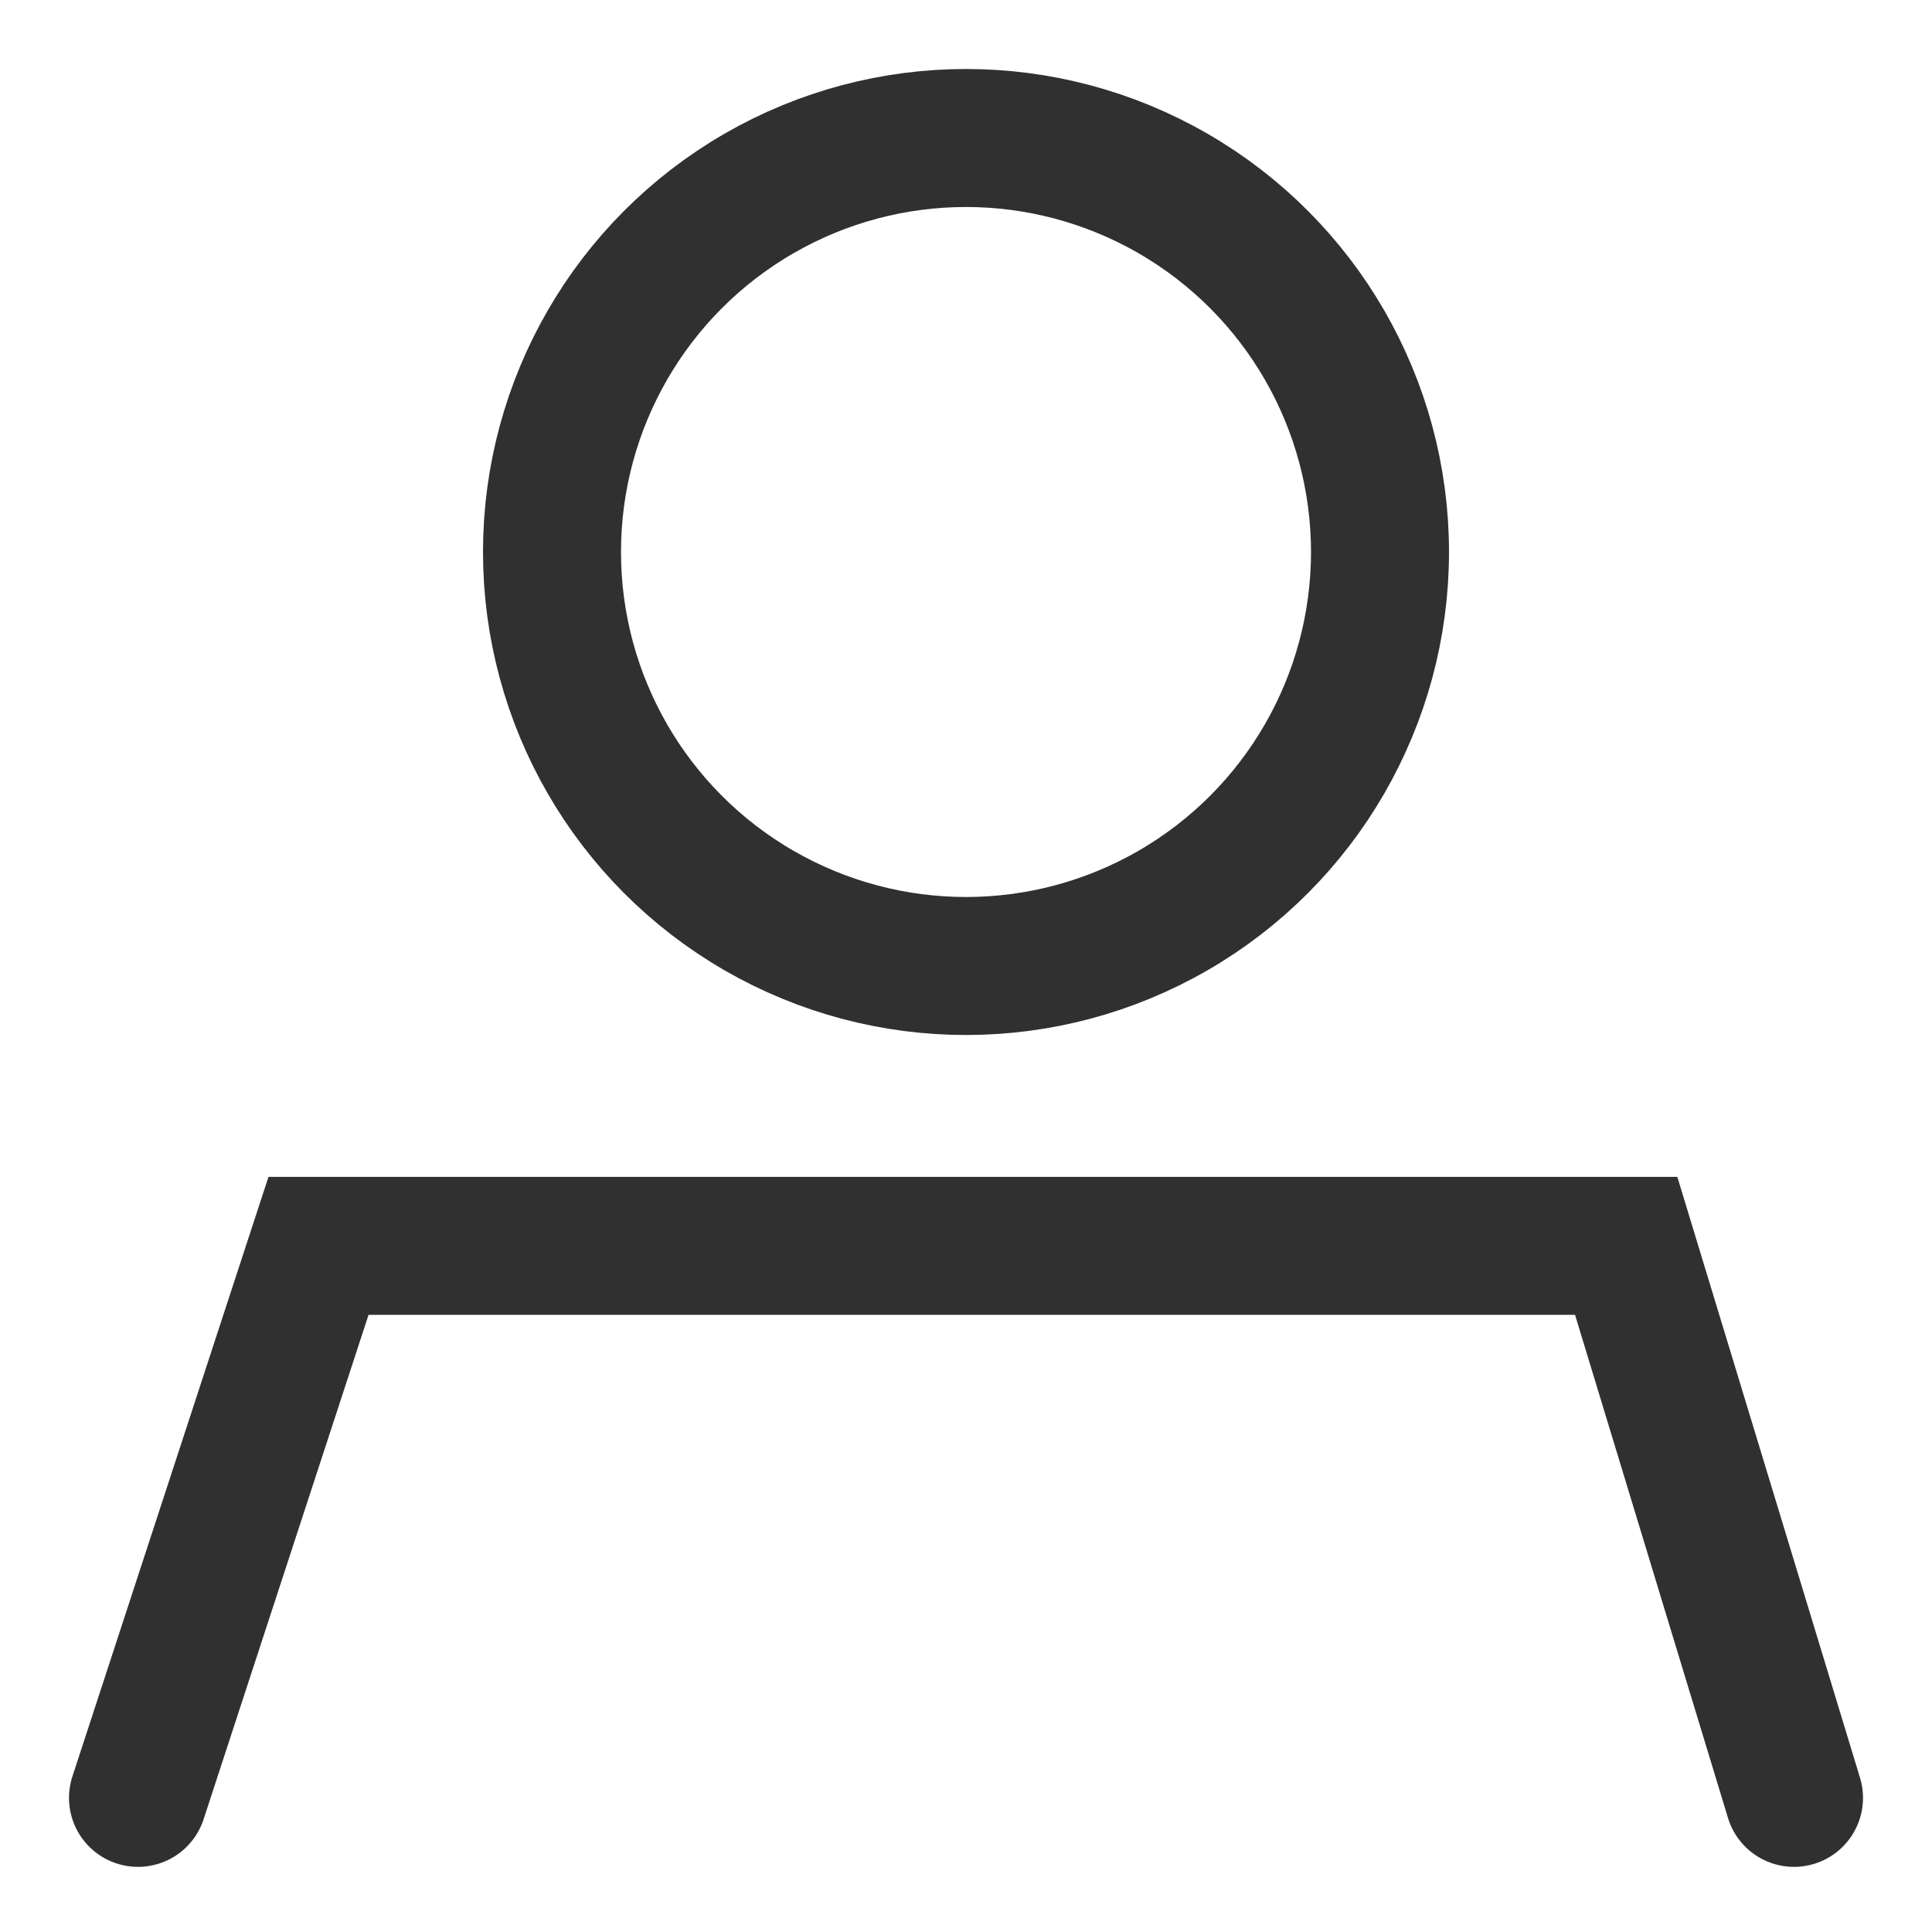
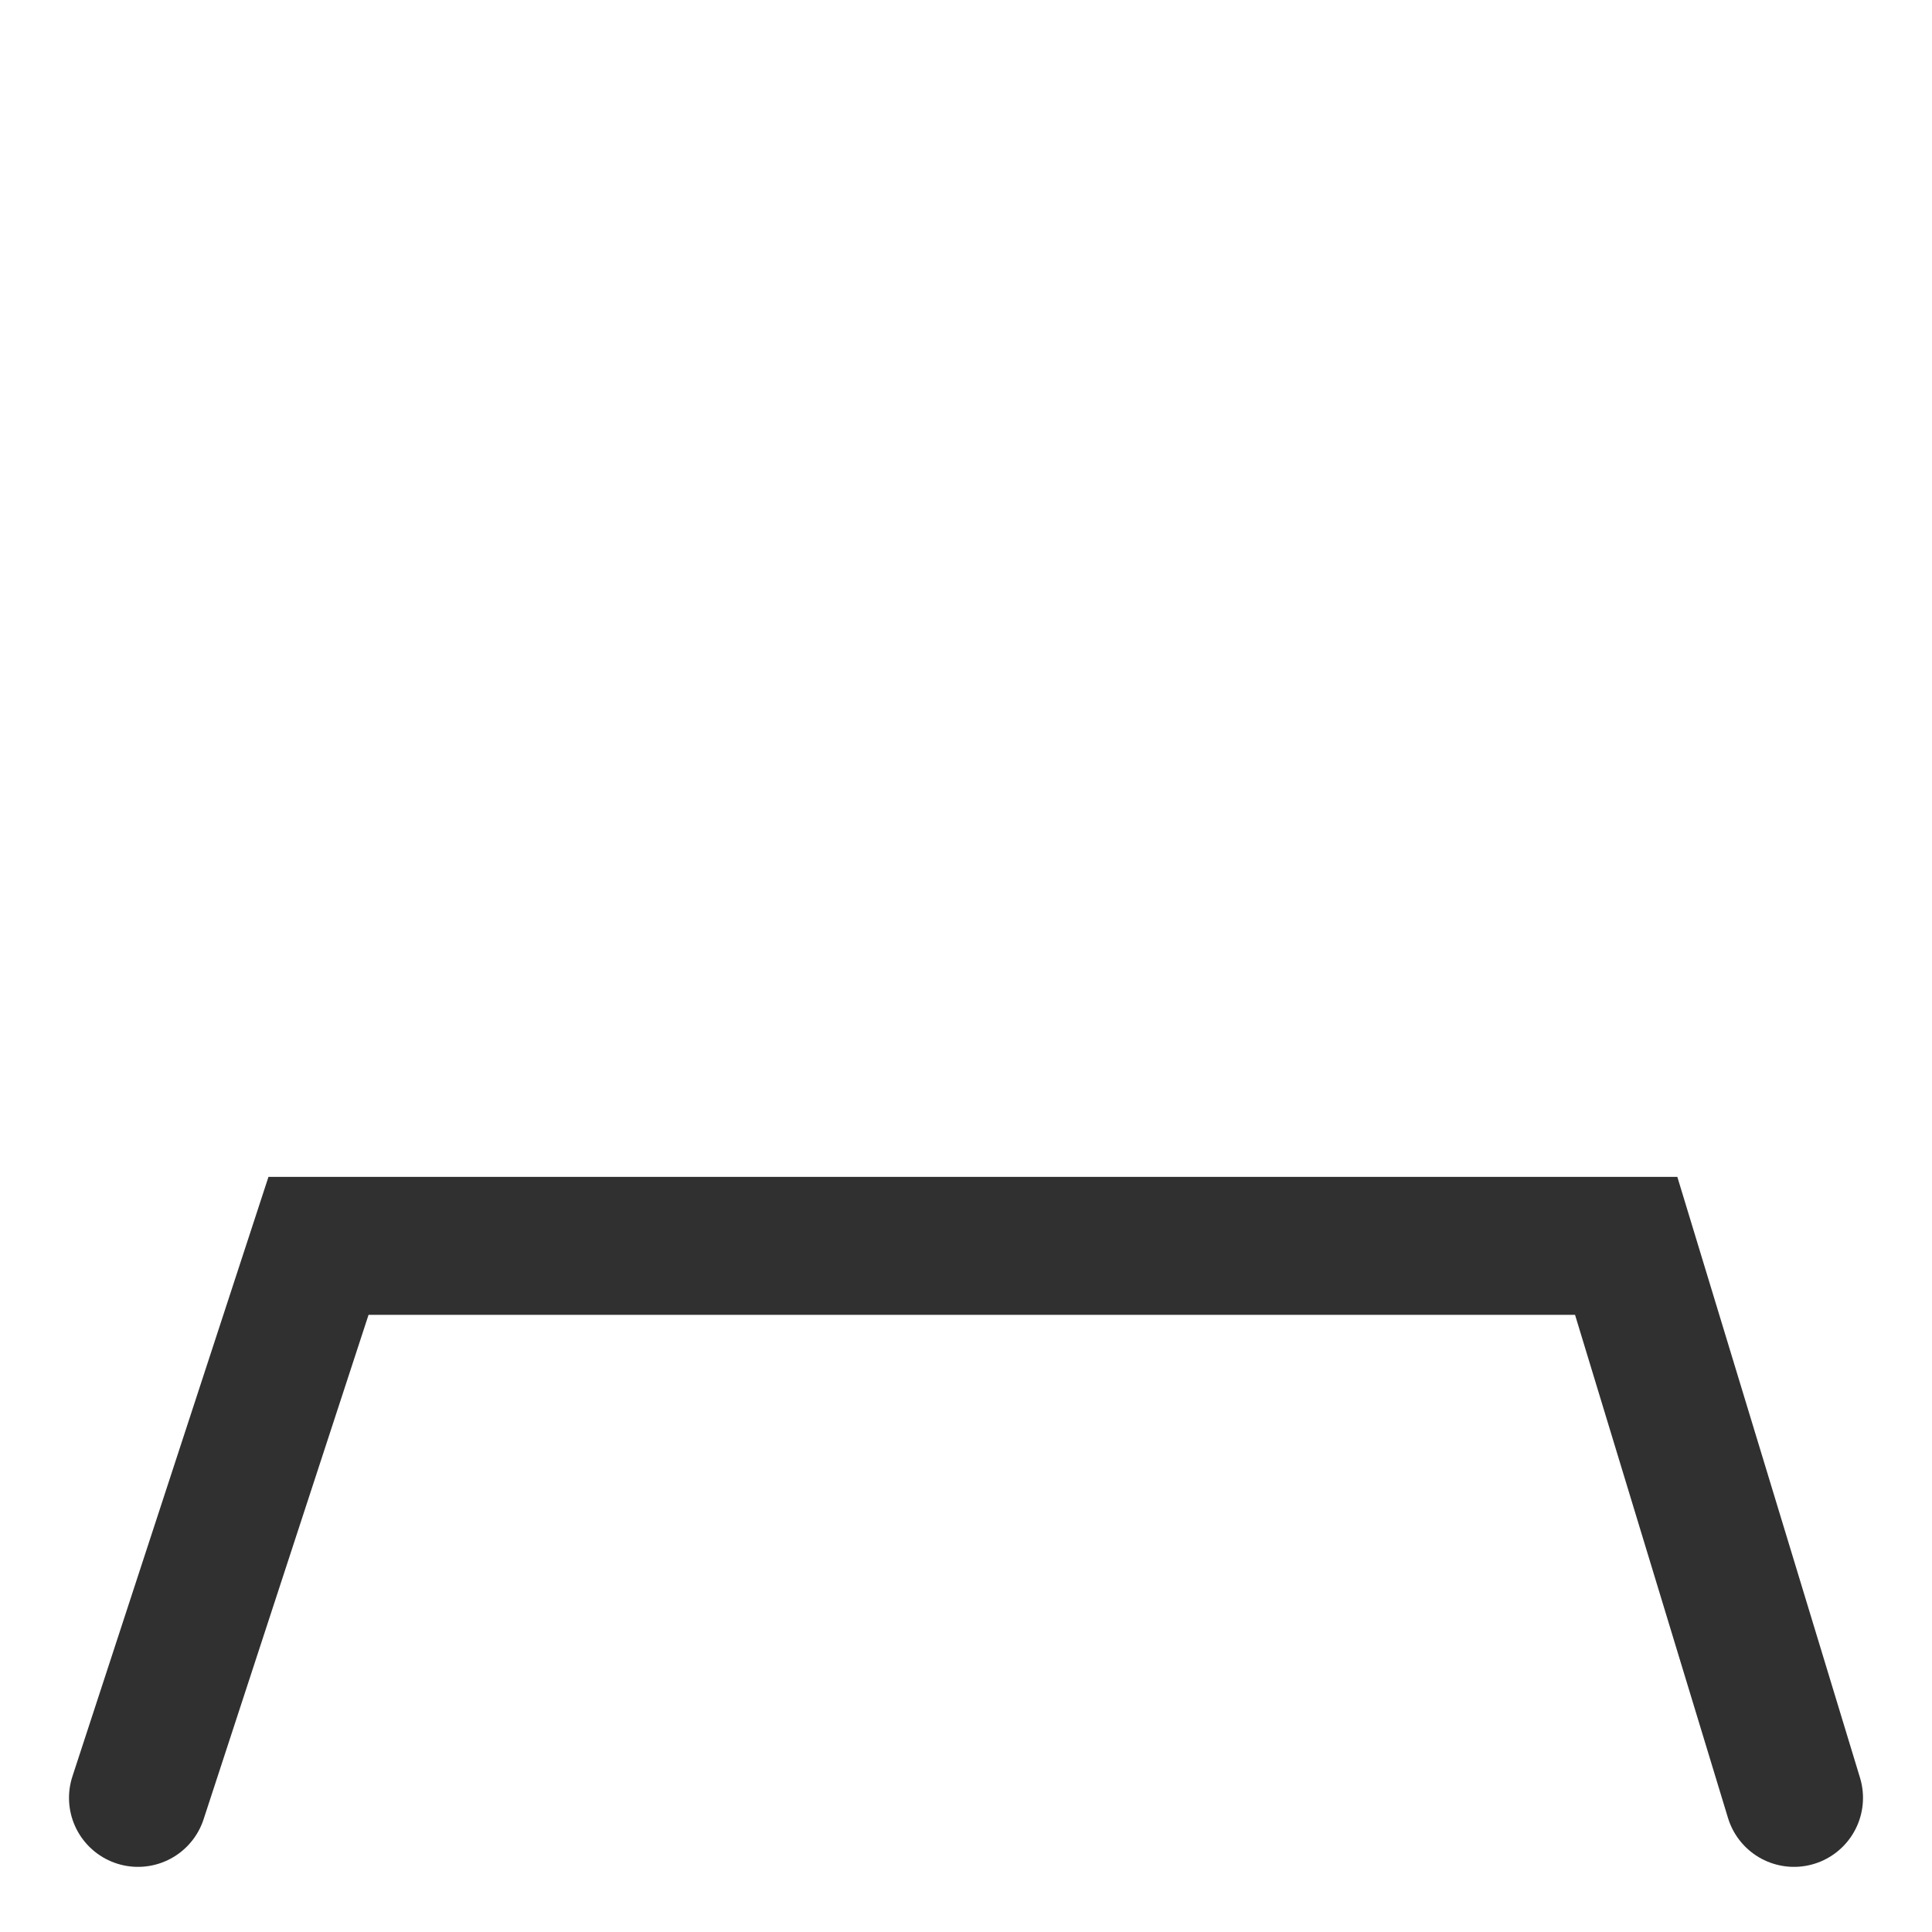
<svg xmlns="http://www.w3.org/2000/svg" width="14px" height="14px" viewBox="0 0 14 14" version="1.1">
  <title>host micro</title>
  <g id="Page-1" stroke="none" stroke-width="1" fill="none" fill-rule="evenodd" stroke-linecap="round">
    <g id="user" stroke="#303030" transform="translate(1, 1)">
      <polyline id="Polygon" transform="translate(6, 10.028) rotate(-180) translate(-6, -10.028) " points="12 8.028 10.692 12.028 1.216 12.028 5.1012791e-16 8.028" />
-       <circle id="Oval" stroke-linejoin="round" cx="6" cy="3" r="3" />
    </g>
  </g>
</svg>